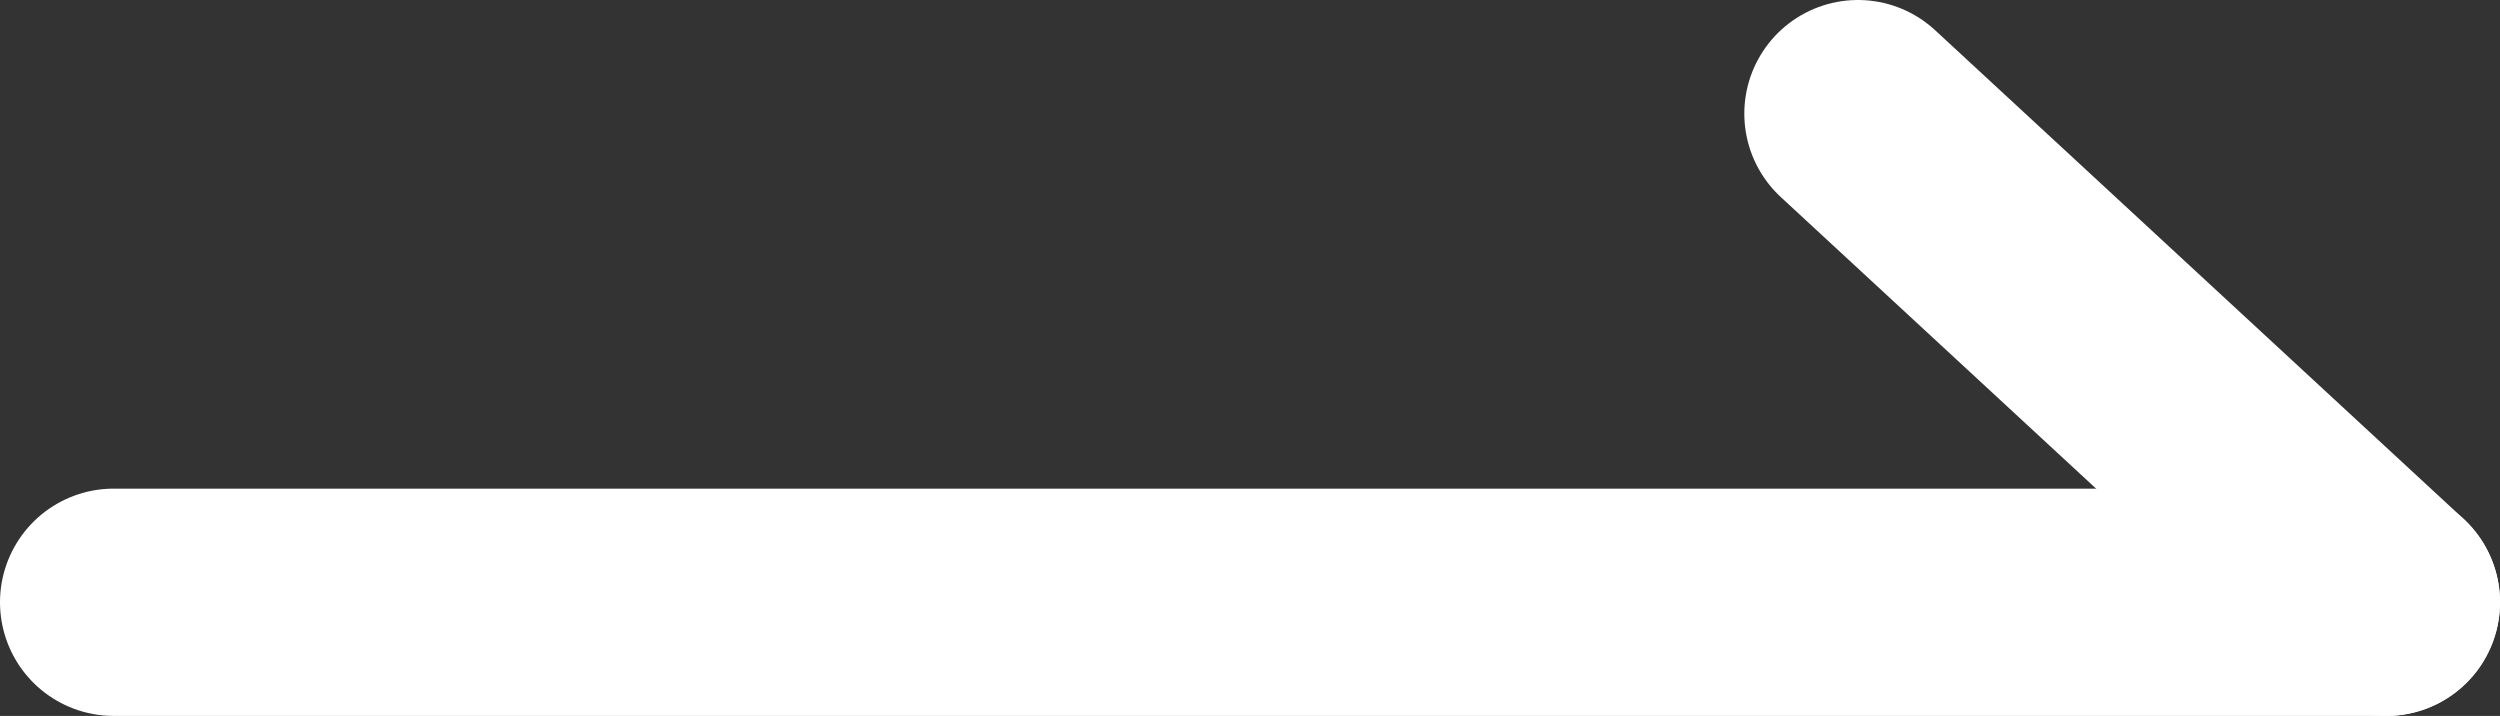
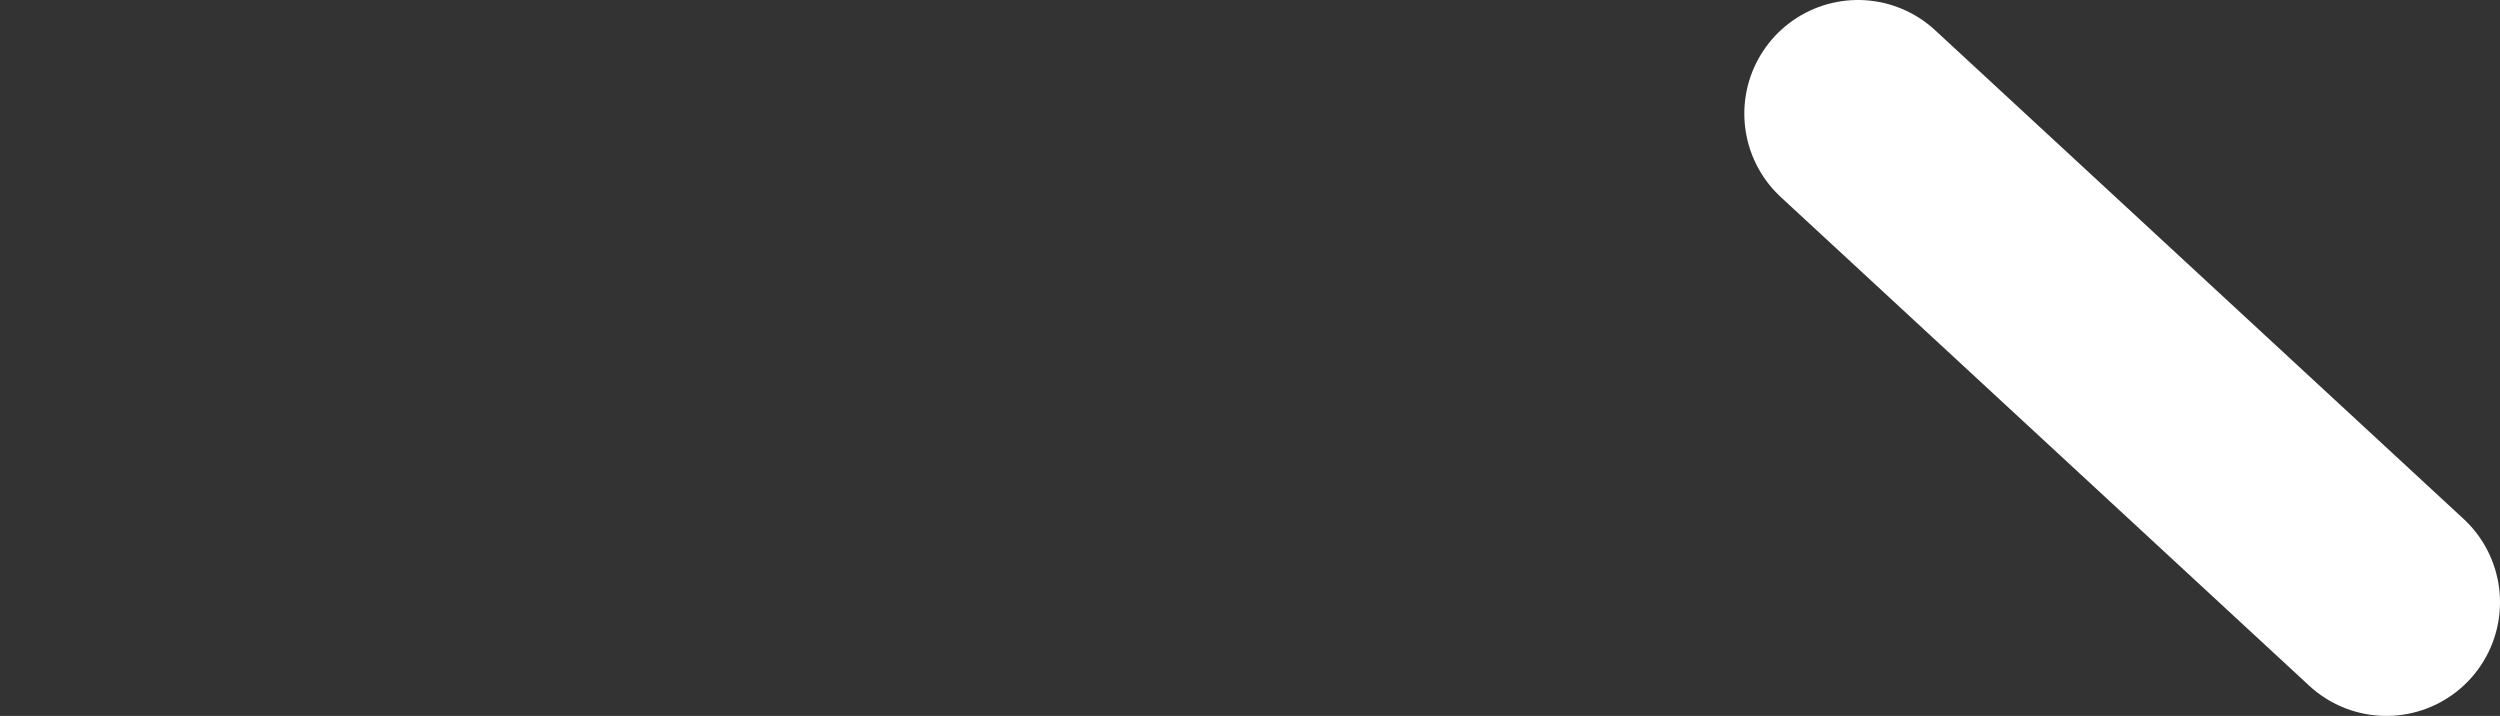
<svg xmlns="http://www.w3.org/2000/svg" id="_レイヤー_2" data-name="レイヤー 2" viewBox="0 0 22 6.3">
  <rect x="0" y="0" width="22" height="6.3" fill="#333333" stroke="none" />
  <defs>
    <style> .cls-1 { fill: none; stroke: #fff; stroke-linecap: round; stroke-linejoin: round; stroke-width: 2px; } </style>
  </defs>
  <g id="_レイヤー_1-2" data-name="レイヤー 1">
    <g>
-       <line class="cls-1" x1="21" y1="5.3" x2="1" y2="5.3" />
      <line class="cls-1" x1="21" y1="5.3" x2="16.35" y2="1" />
    </g>
  </g>
</svg>